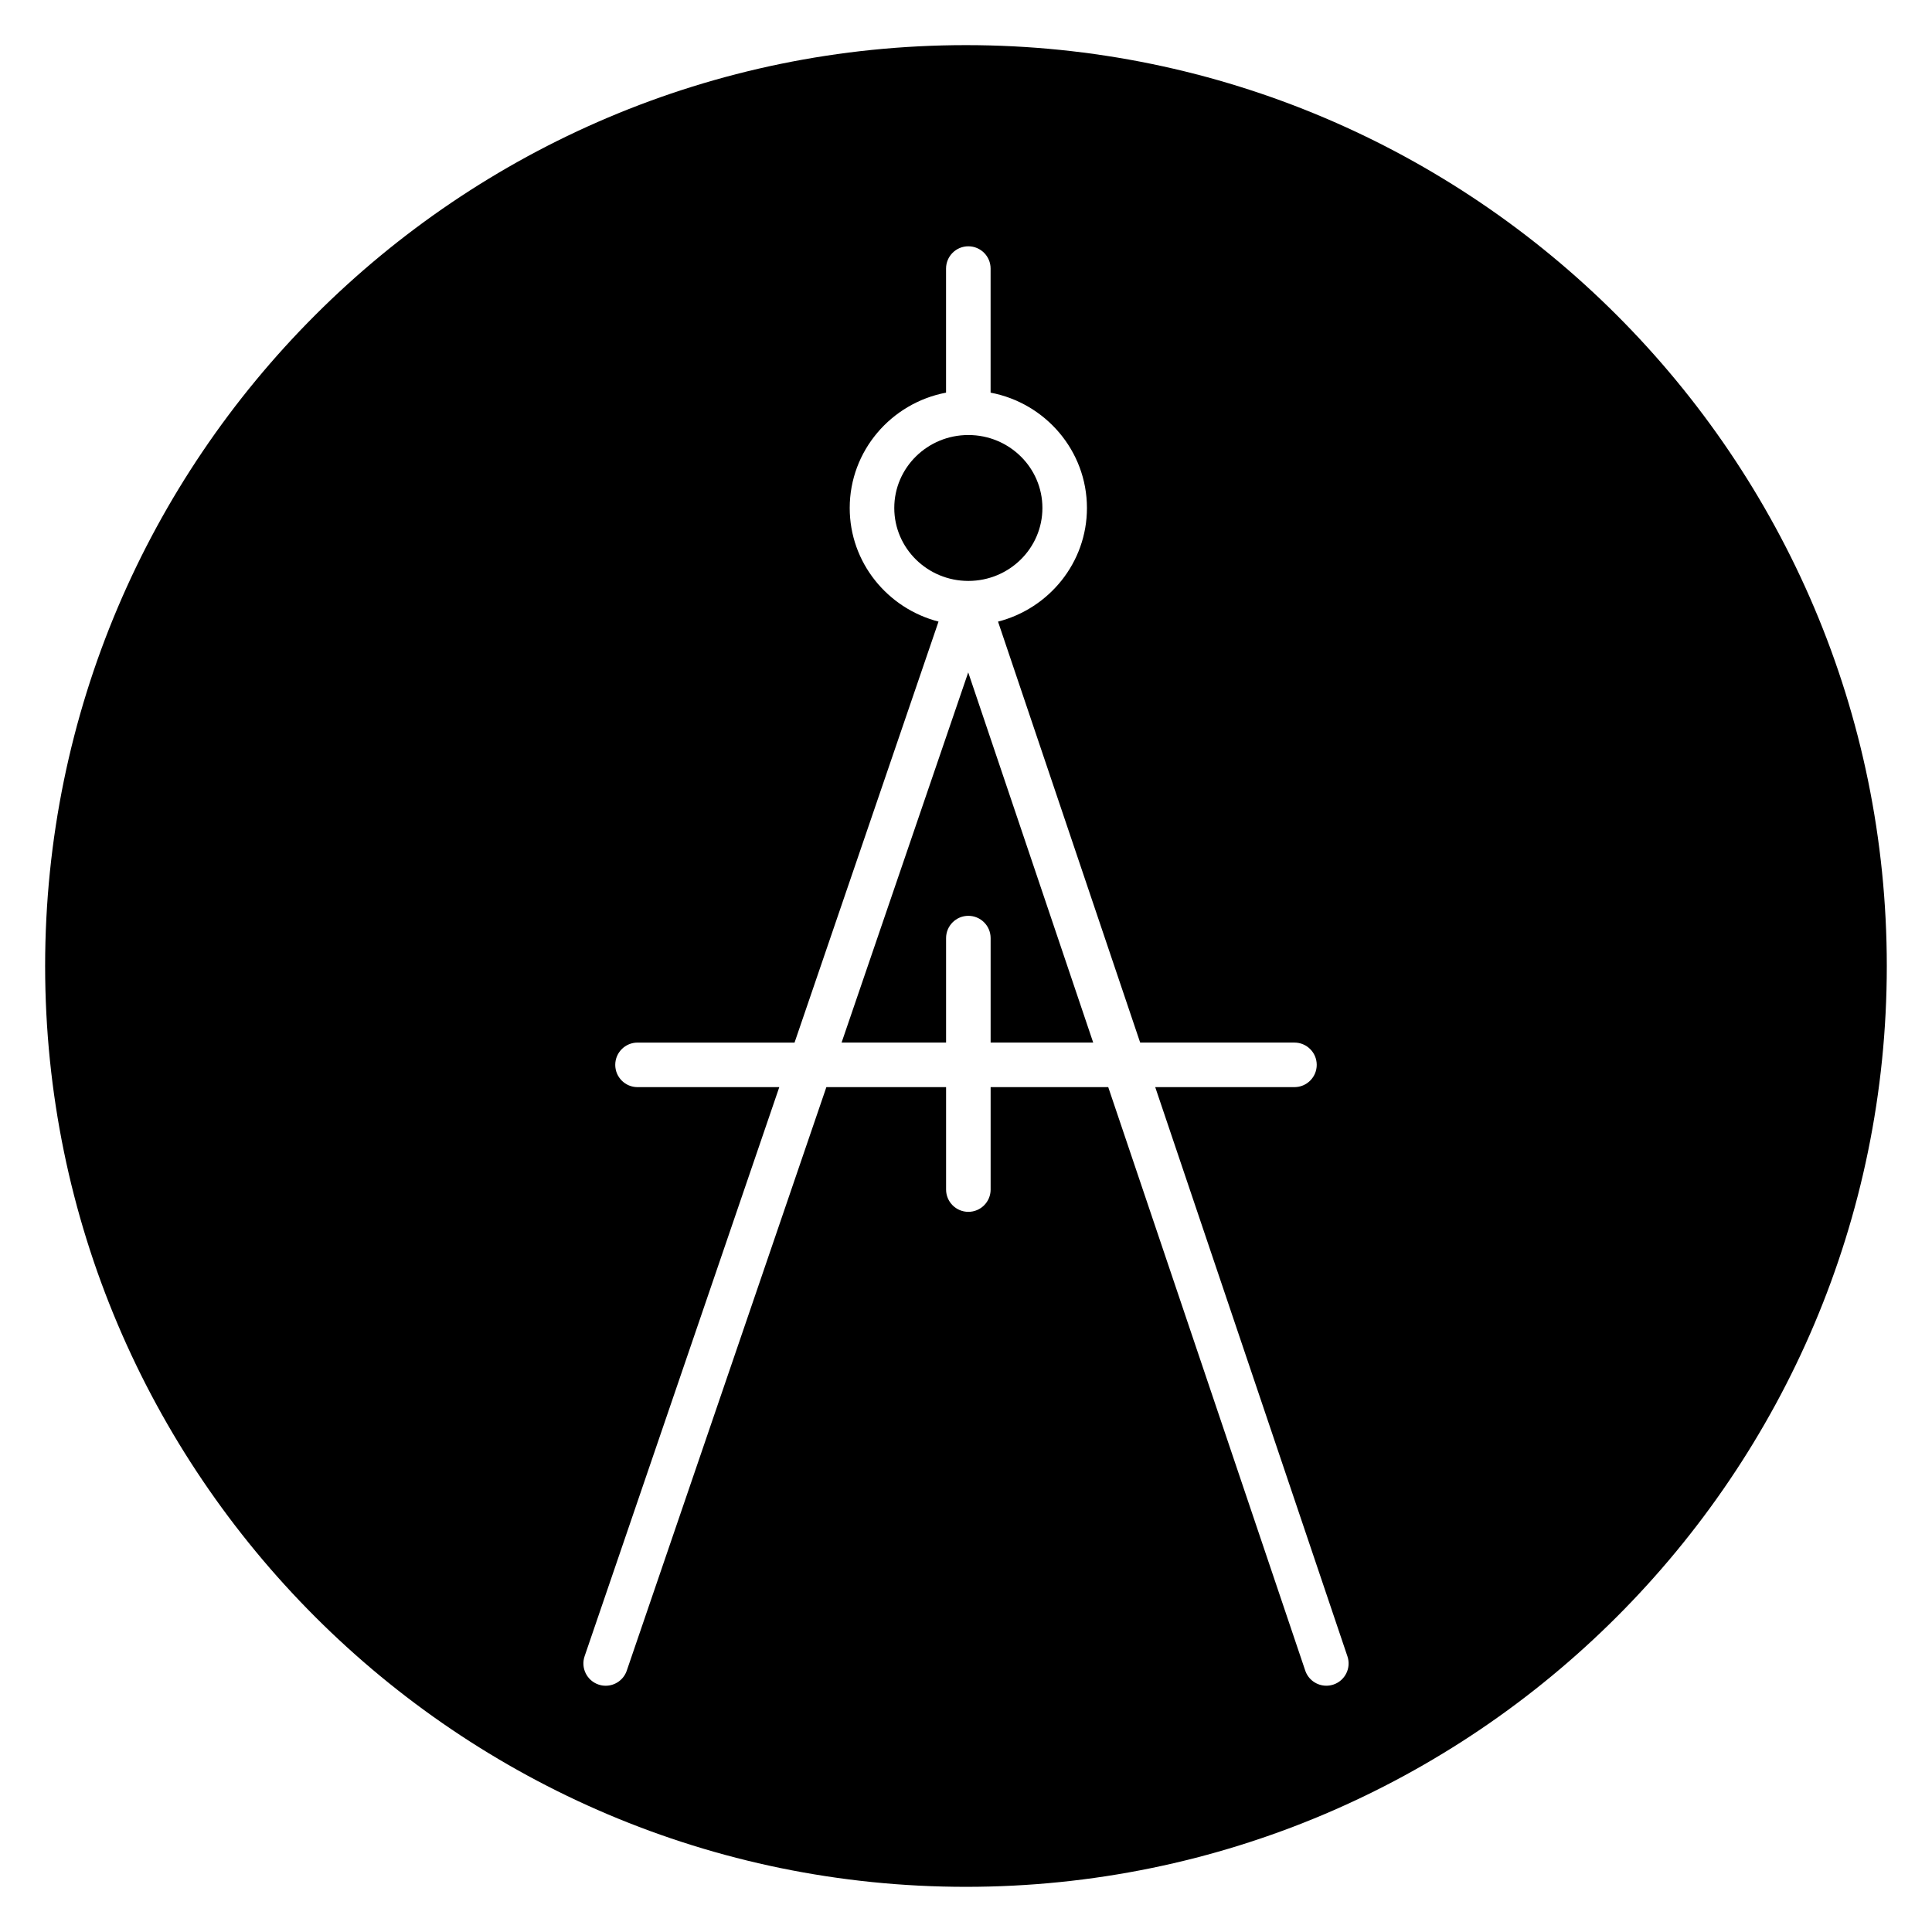
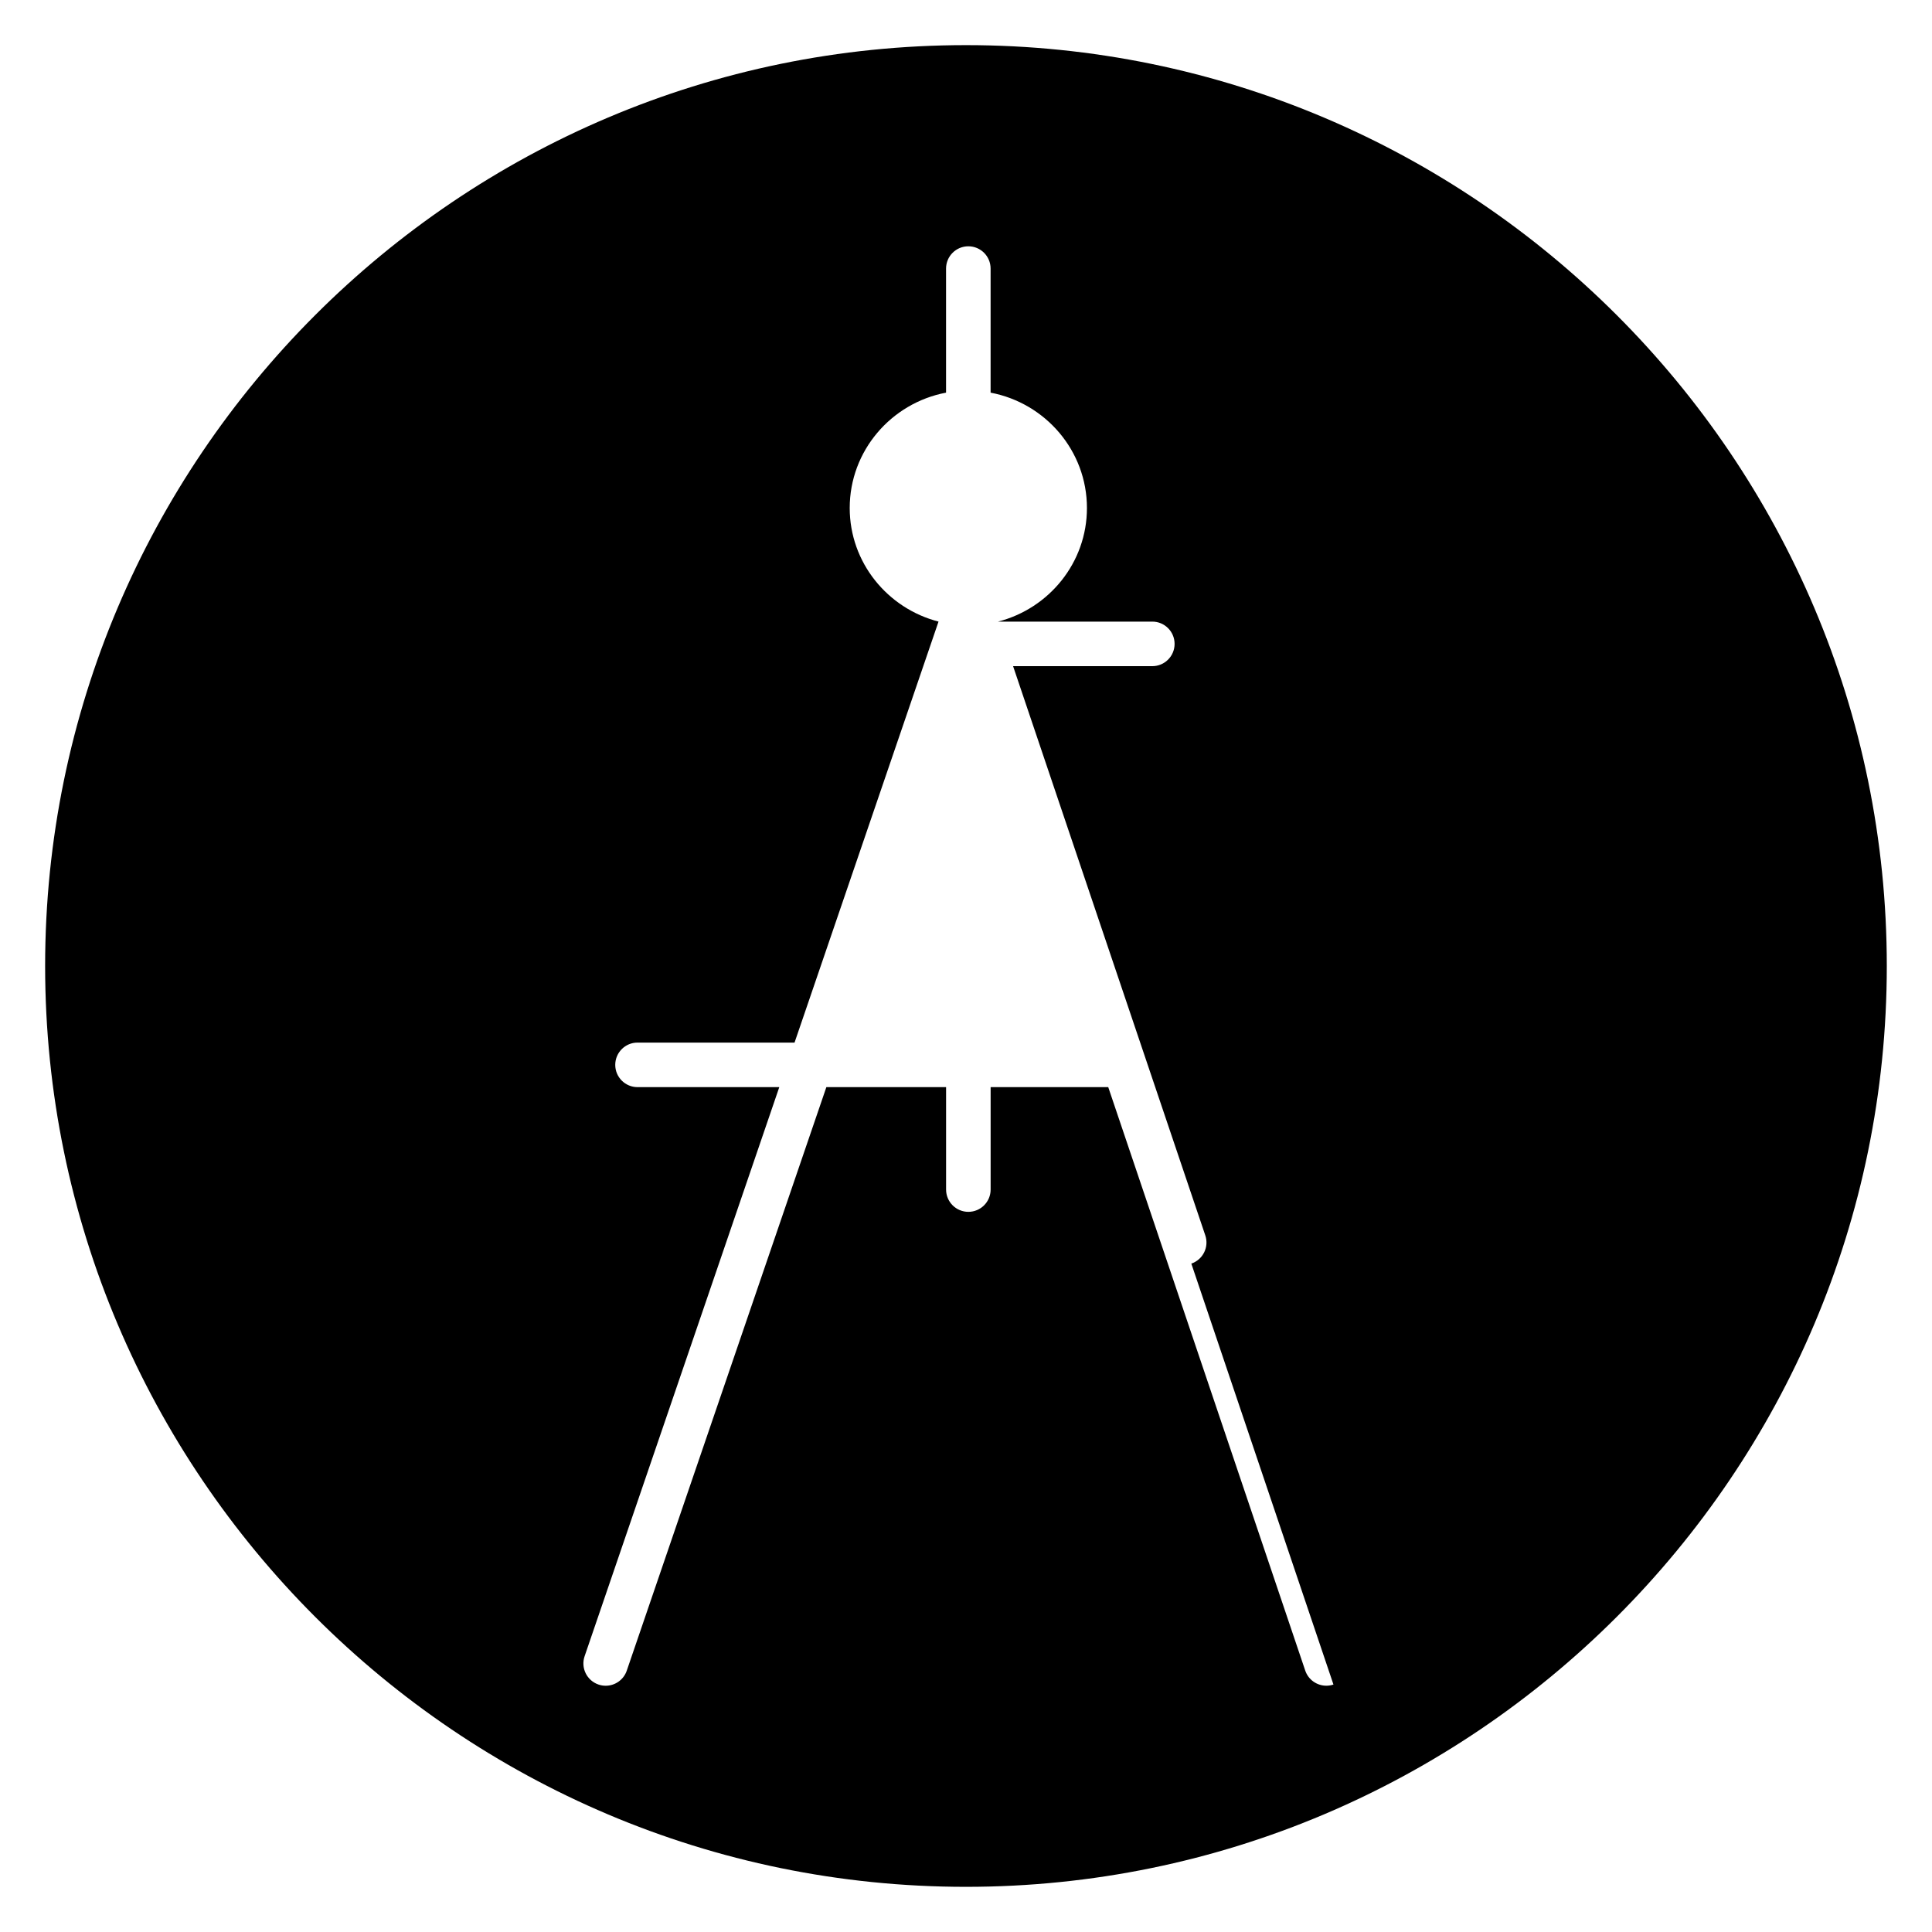
<svg xmlns="http://www.w3.org/2000/svg" fill="#000000" width="800px" height="800px" version="1.1" viewBox="144 144 512 512">
  <g>
-     <path d="m420.25 278.62c0 10.676-8.789 19.332-19.629 19.332s-19.629-8.656-19.629-19.332c0-10.68 8.789-19.336 19.629-19.336s19.629 8.656 19.629 19.336" />
-     <path d="m367.03 420.29h27.691v-27.684c0-3.258 2.644-5.902 5.902-5.902 3.258 0 5.902 2.644 5.902 5.902v27.684h27.184l-33.121-98.098z" />
-     <path d="m400 155.96c-134.56 0-244.04 109.47-244.04 244.04 0 134.56 109.47 244.03 244.03 244.03s244.03-109.47 244.03-244.03c0.004-134.56-109.47-244.04-244.03-244.04zm97.379 434.46c-0.621 0.211-1.258 0.312-1.887 0.312-2.465 0-4.762-1.555-5.594-4.019l-52.203-154.61h-31.168v27.145c0 3.258-2.644 5.902-5.902 5.902s-5.902-2.644-5.902-5.902v-27.145h-31.727l-52.898 154.64c-0.84 2.453-3.129 3.996-5.586 3.996-0.633 0-1.273-0.098-1.91-0.32-3.086-1.055-4.731-4.414-3.676-7.496l51.594-150.82h-37.57c-3.258 0-5.902-2.644-5.902-5.902 0-3.258 2.644-5.902 5.902-5.902h41.613l38.156-111.57c-13.516-3.488-23.535-15.641-23.535-30.102 0-15.168 11.012-27.824 25.531-30.57v-32.883c0-3.258 2.644-5.902 5.902-5.902 3.258 0 5.902 2.644 5.902 5.902v32.883c14.52 2.746 25.531 15.402 25.531 30.57 0 14.473-10.031 26.637-23.562 30.109l37.668 111.56h40.887c3.258 0 5.902 2.644 5.902 5.902 0 3.258-2.644 5.902-5.902 5.902h-36.898l50.934 150.84c1.051 3.094-0.609 6.441-3.699 7.484z" />
+     <path d="m400 155.96c-134.56 0-244.04 109.47-244.04 244.04 0 134.56 109.47 244.03 244.03 244.03s244.03-109.47 244.03-244.03c0.004-134.56-109.47-244.04-244.03-244.04zm97.379 434.46c-0.621 0.211-1.258 0.312-1.887 0.312-2.465 0-4.762-1.555-5.594-4.019l-52.203-154.61h-31.168v27.145c0 3.258-2.644 5.902-5.902 5.902s-5.902-2.644-5.902-5.902v-27.145h-31.727l-52.898 154.64c-0.84 2.453-3.129 3.996-5.586 3.996-0.633 0-1.273-0.098-1.91-0.32-3.086-1.055-4.731-4.414-3.676-7.496l51.594-150.82h-37.57c-3.258 0-5.902-2.644-5.902-5.902 0-3.258 2.644-5.902 5.902-5.902h41.613l38.156-111.57c-13.516-3.488-23.535-15.641-23.535-30.102 0-15.168 11.012-27.824 25.531-30.57v-32.883c0-3.258 2.644-5.902 5.902-5.902 3.258 0 5.902 2.644 5.902 5.902v32.883c14.52 2.746 25.531 15.402 25.531 30.57 0 14.473-10.031 26.637-23.562 30.109h40.887c3.258 0 5.902 2.644 5.902 5.902 0 3.258-2.644 5.902-5.902 5.902h-36.898l50.934 150.84c1.051 3.094-0.609 6.441-3.699 7.484z" />
  </g>
</svg>